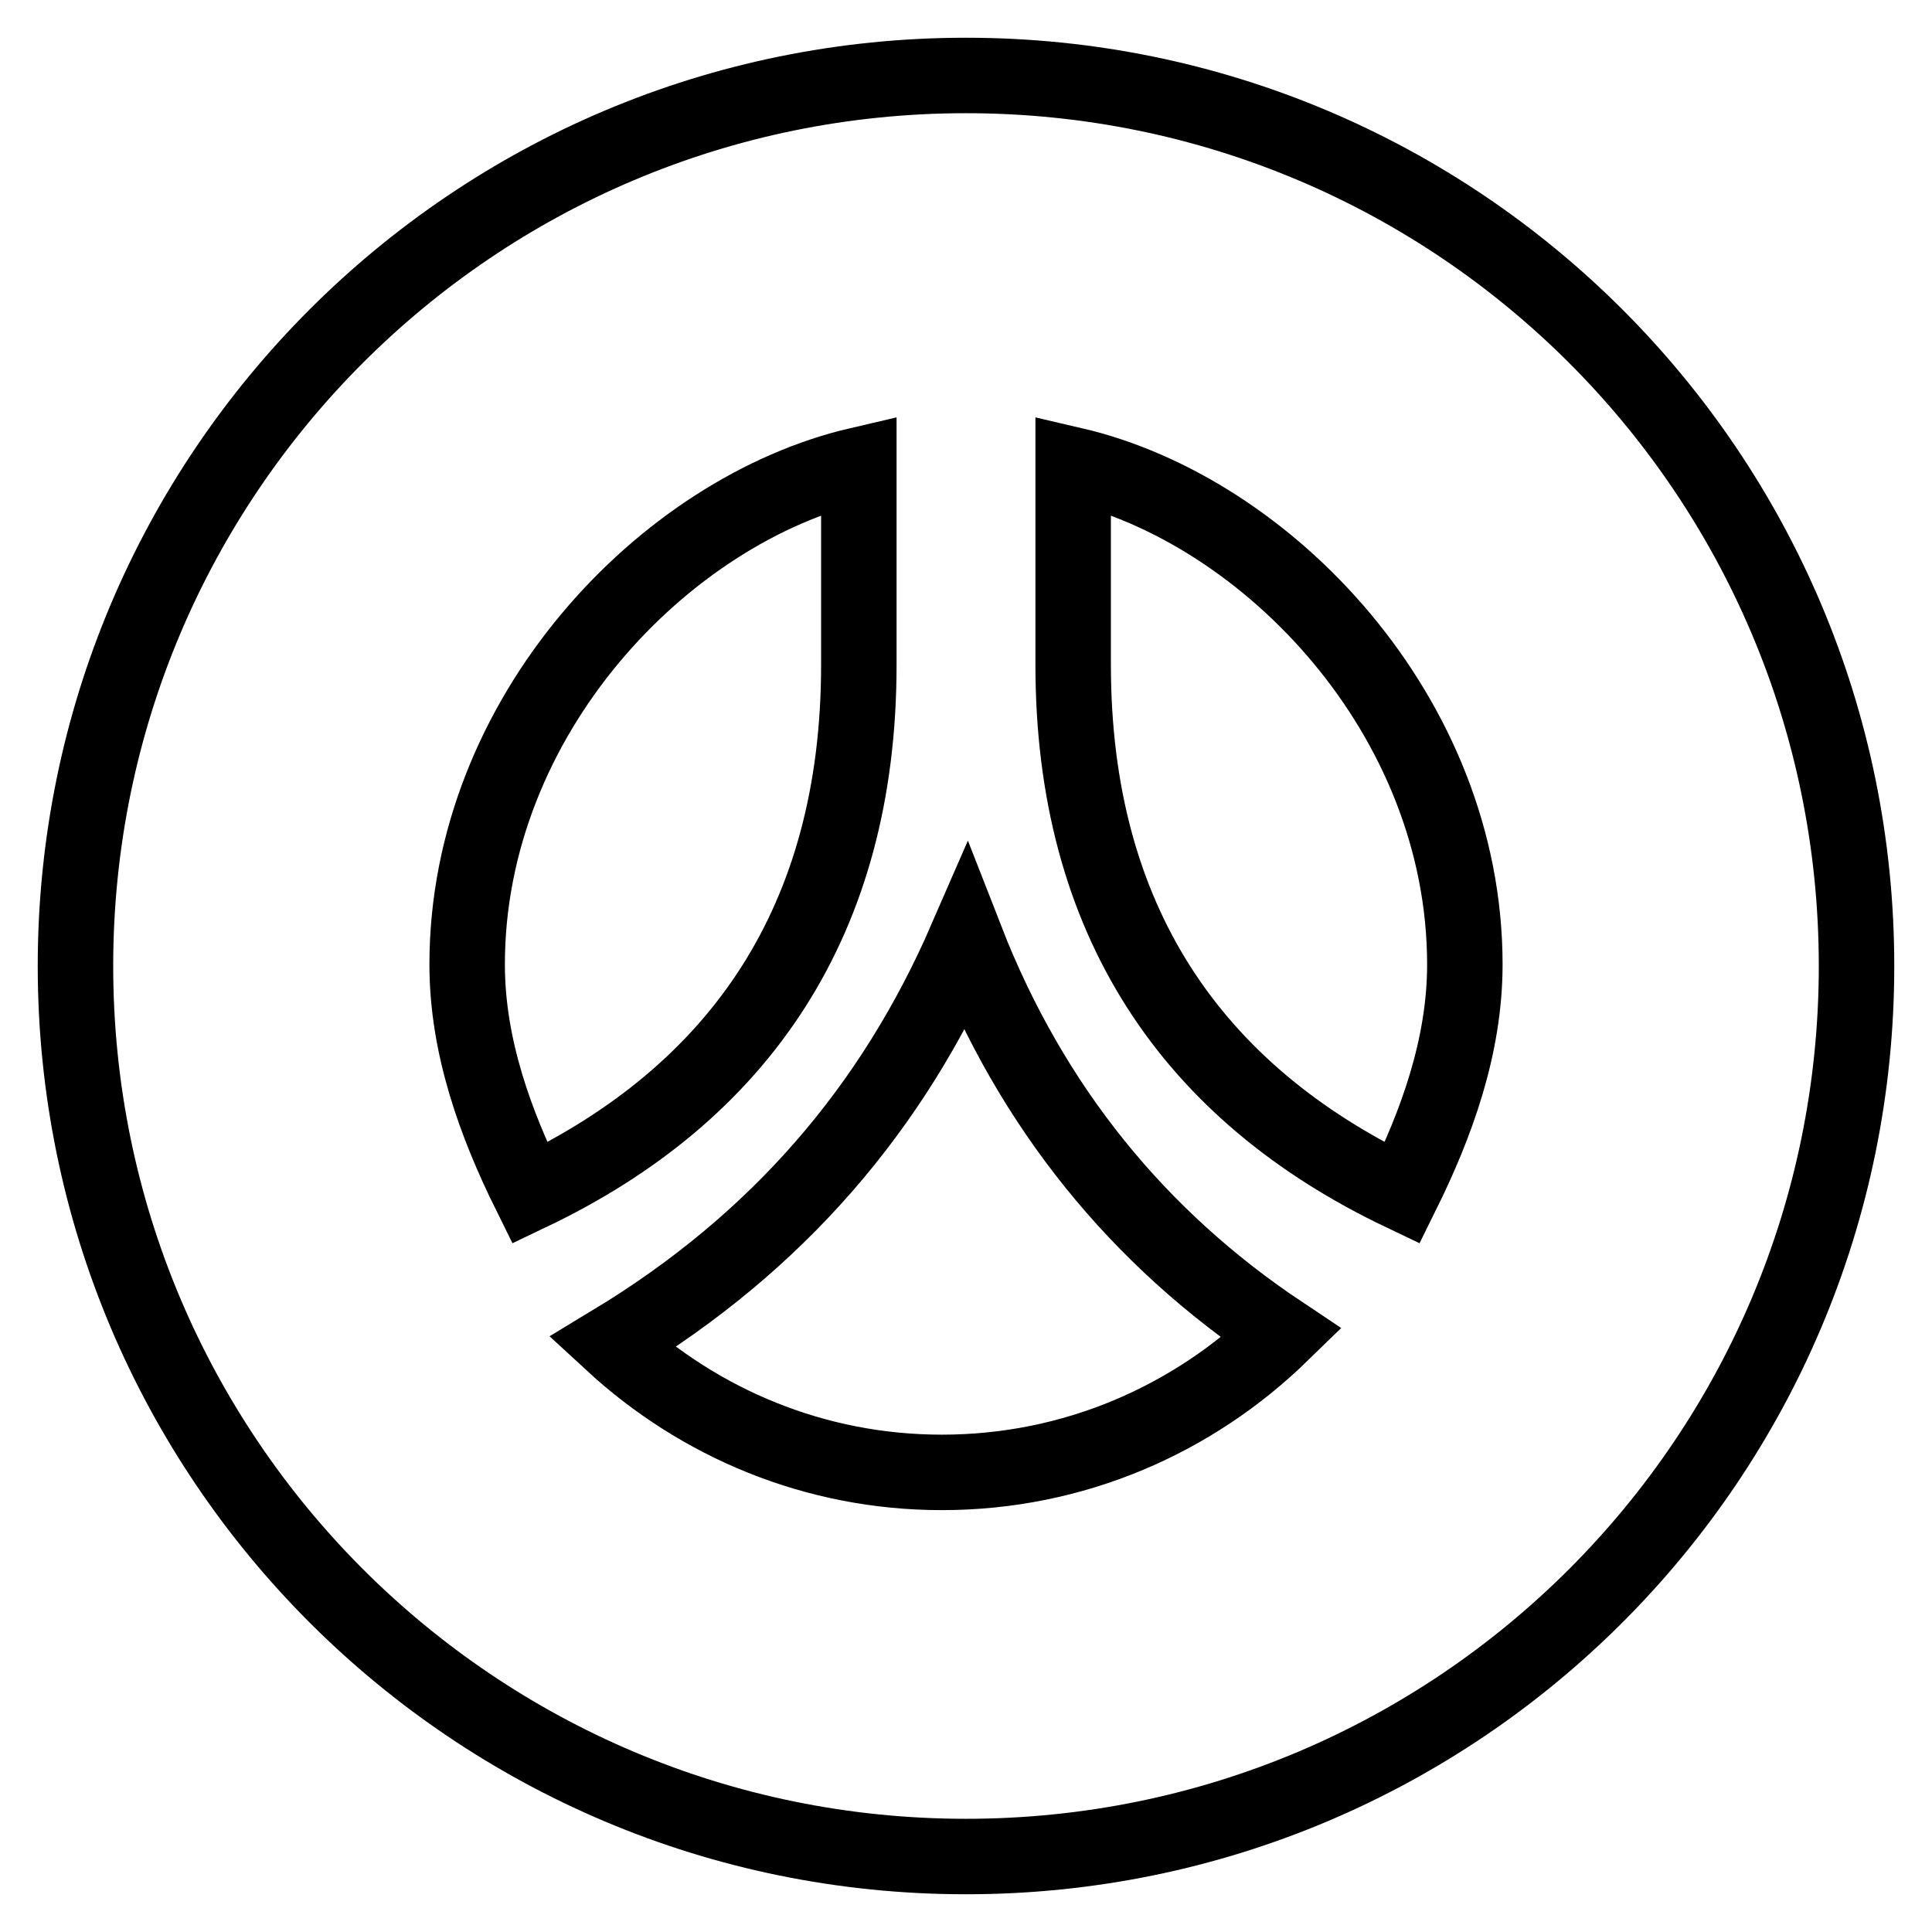
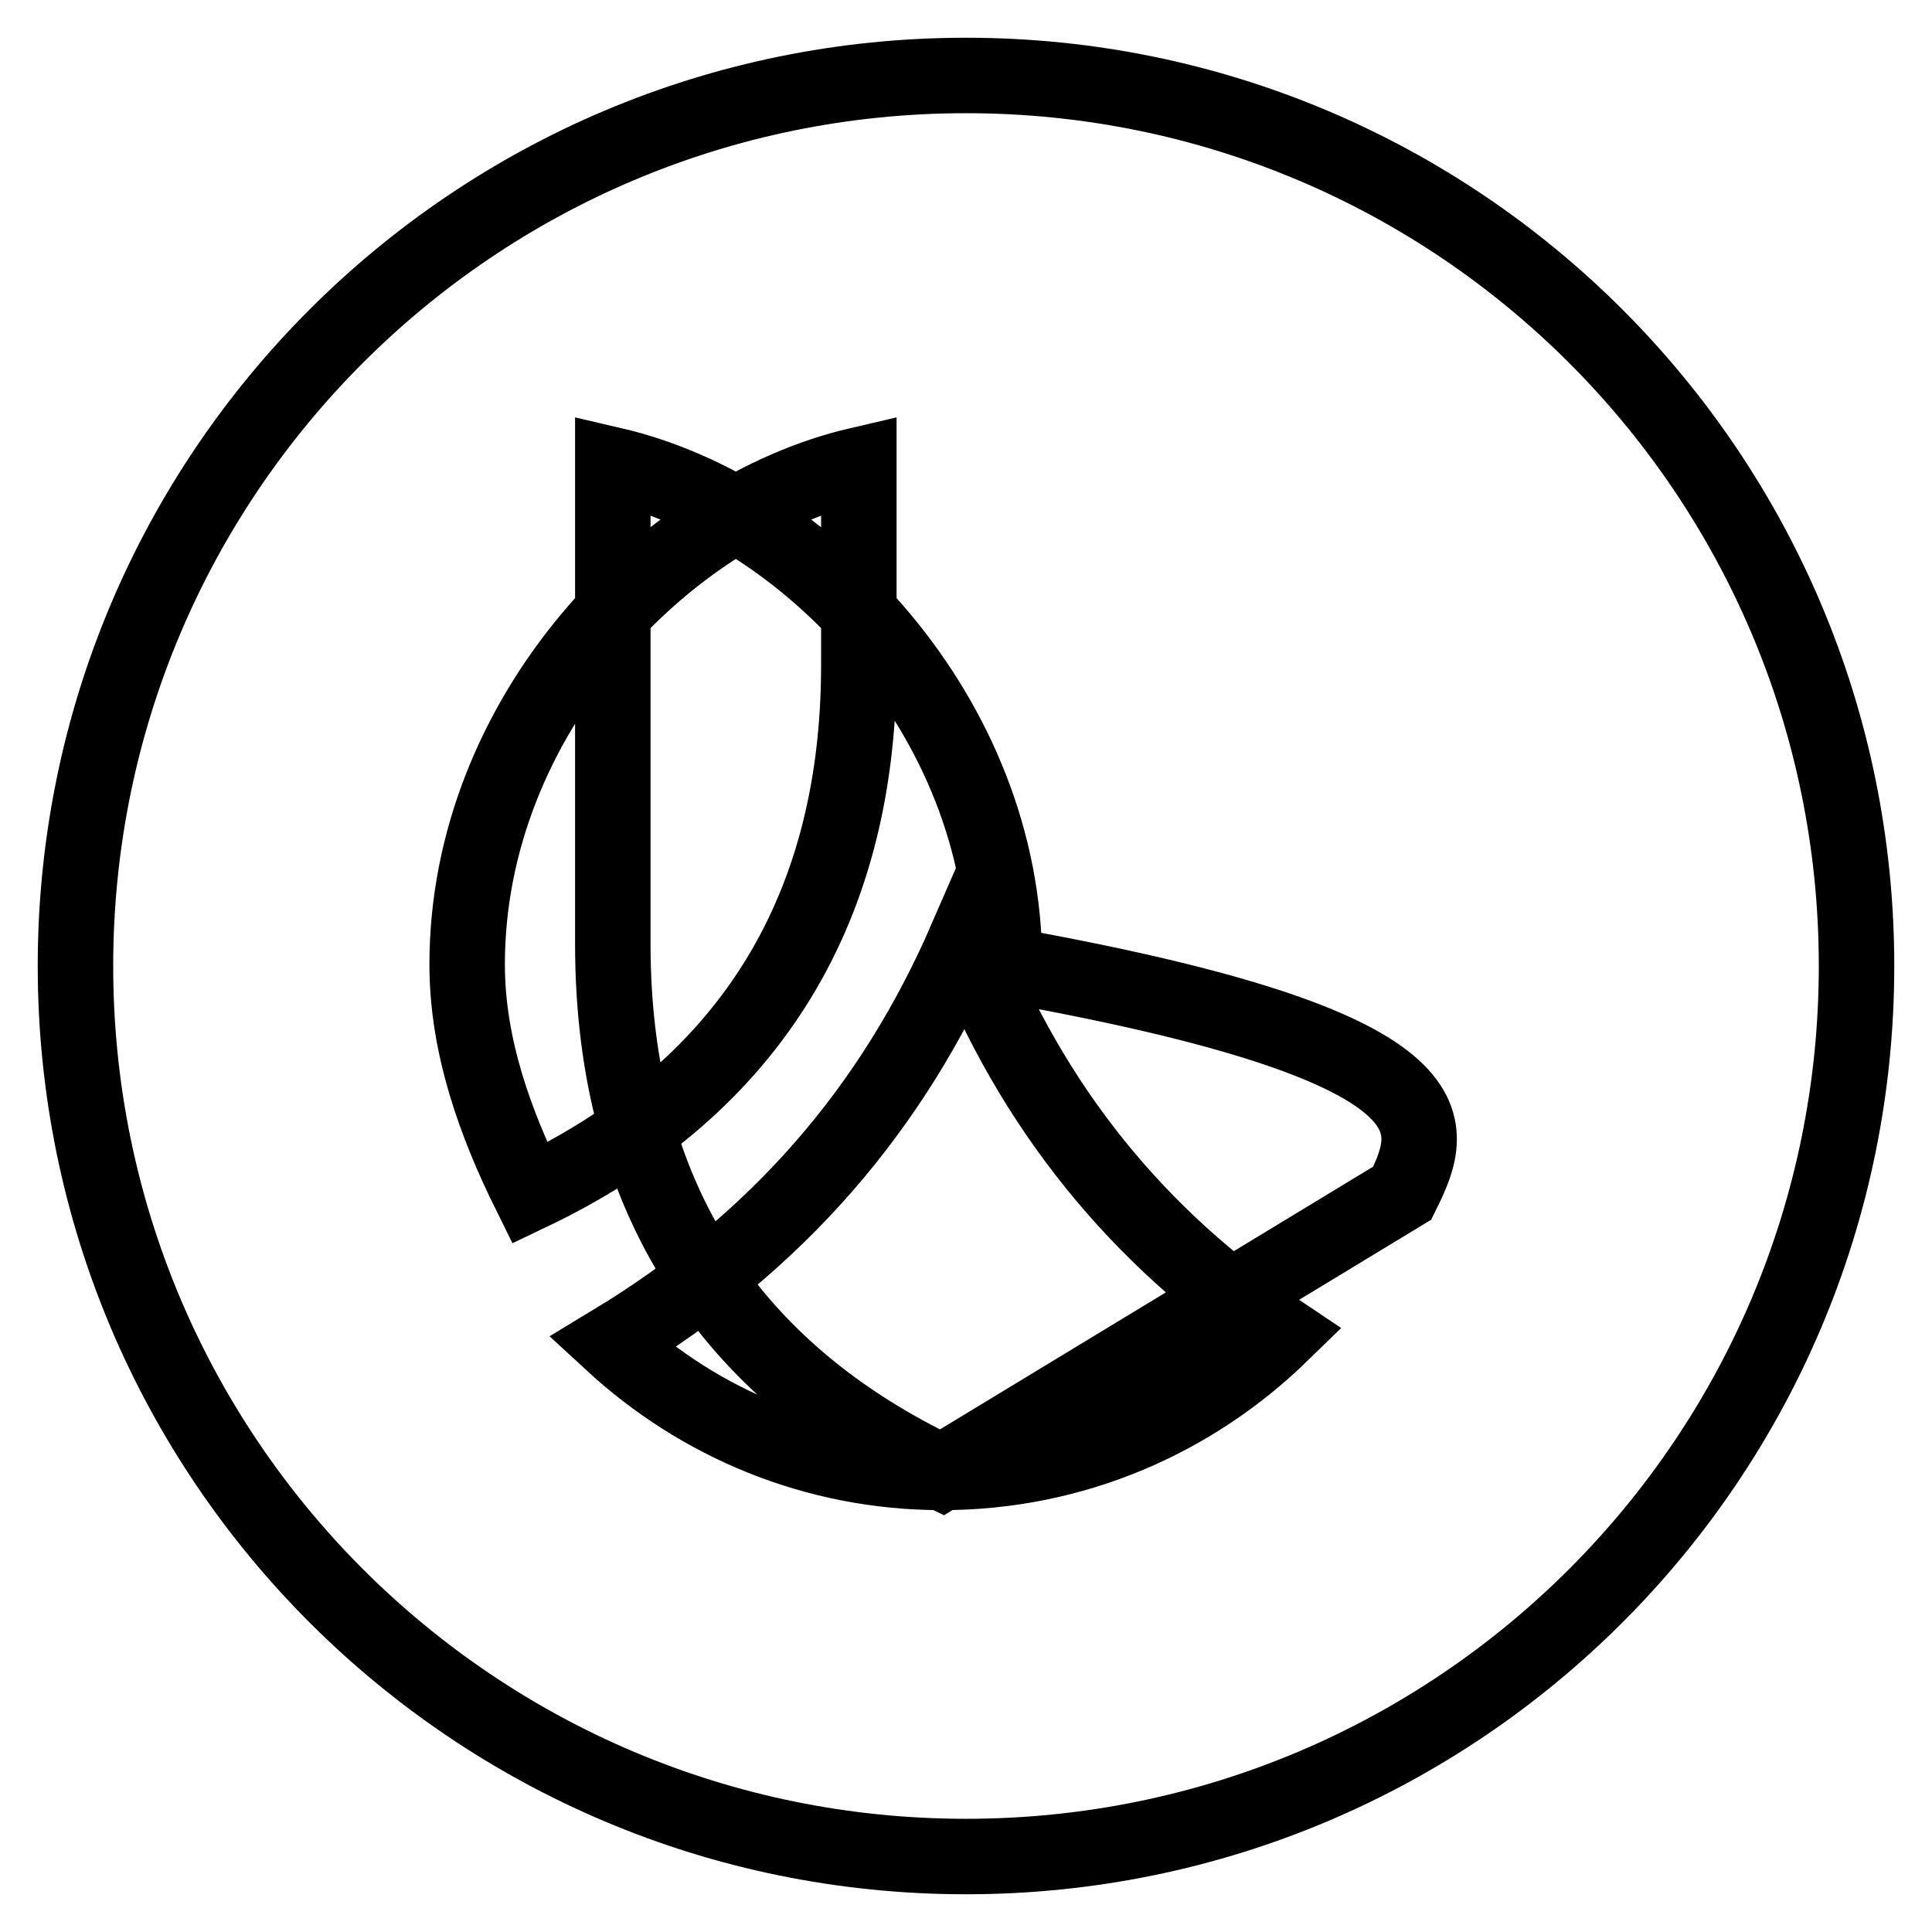
<svg xmlns="http://www.w3.org/2000/svg" version="1.1" x="0px" y="0px" viewBox="0 0 256 256" enable-background="new 0 0 256 256" xml:space="preserve">
  <g>
    <g>
-       <path stroke-width="10" fill-opacity="0" stroke="#000000" d="M128,10C62.8,10,10,62.8,10,128c0,65.2,52.8,118,118,118c65.2,0,118-52.8,118-118C246,62.8,193.2,10,128,10z M61.9,127.8c0-32.9,26.1-60.2,51.9-66.2v22.5v4c0,33.8-15.7,56.7-43.6,70C65.7,149,61.9,138.7,61.9,127.8z M124.8,195.1c-16.8,0-32.1-6.5-43.7-17.2c22-13.3,37.2-31.1,46.9-53.4c8.7,22.3,22.9,39.6,41.8,52.2C158.1,188.1,142.3,195.1,124.8,195.1z M185.8,158.1c-27.9-13.3-43.6-36.2-43.6-70v-4V61.6c25.8,6,51.9,33.3,51.9,66.2C194.1,138.7,190.3,149,185.8,158.1z" />
+       <path stroke-width="10" fill-opacity="0" stroke="#000000" d="M128,10C62.8,10,10,62.8,10,128c0,65.2,52.8,118,118,118c65.2,0,118-52.8,118-118C246,62.8,193.2,10,128,10z M61.9,127.8c0-32.9,26.1-60.2,51.9-66.2v22.5v4c0,33.8-15.7,56.7-43.6,70C65.7,149,61.9,138.7,61.9,127.8z M124.8,195.1c-16.8,0-32.1-6.5-43.7-17.2c22-13.3,37.2-31.1,46.9-53.4c8.7,22.3,22.9,39.6,41.8,52.2C158.1,188.1,142.3,195.1,124.8,195.1z c-27.9-13.3-43.6-36.2-43.6-70v-4V61.6c25.8,6,51.9,33.3,51.9,66.2C194.1,138.7,190.3,149,185.8,158.1z" />
    </g>
  </g>
</svg>